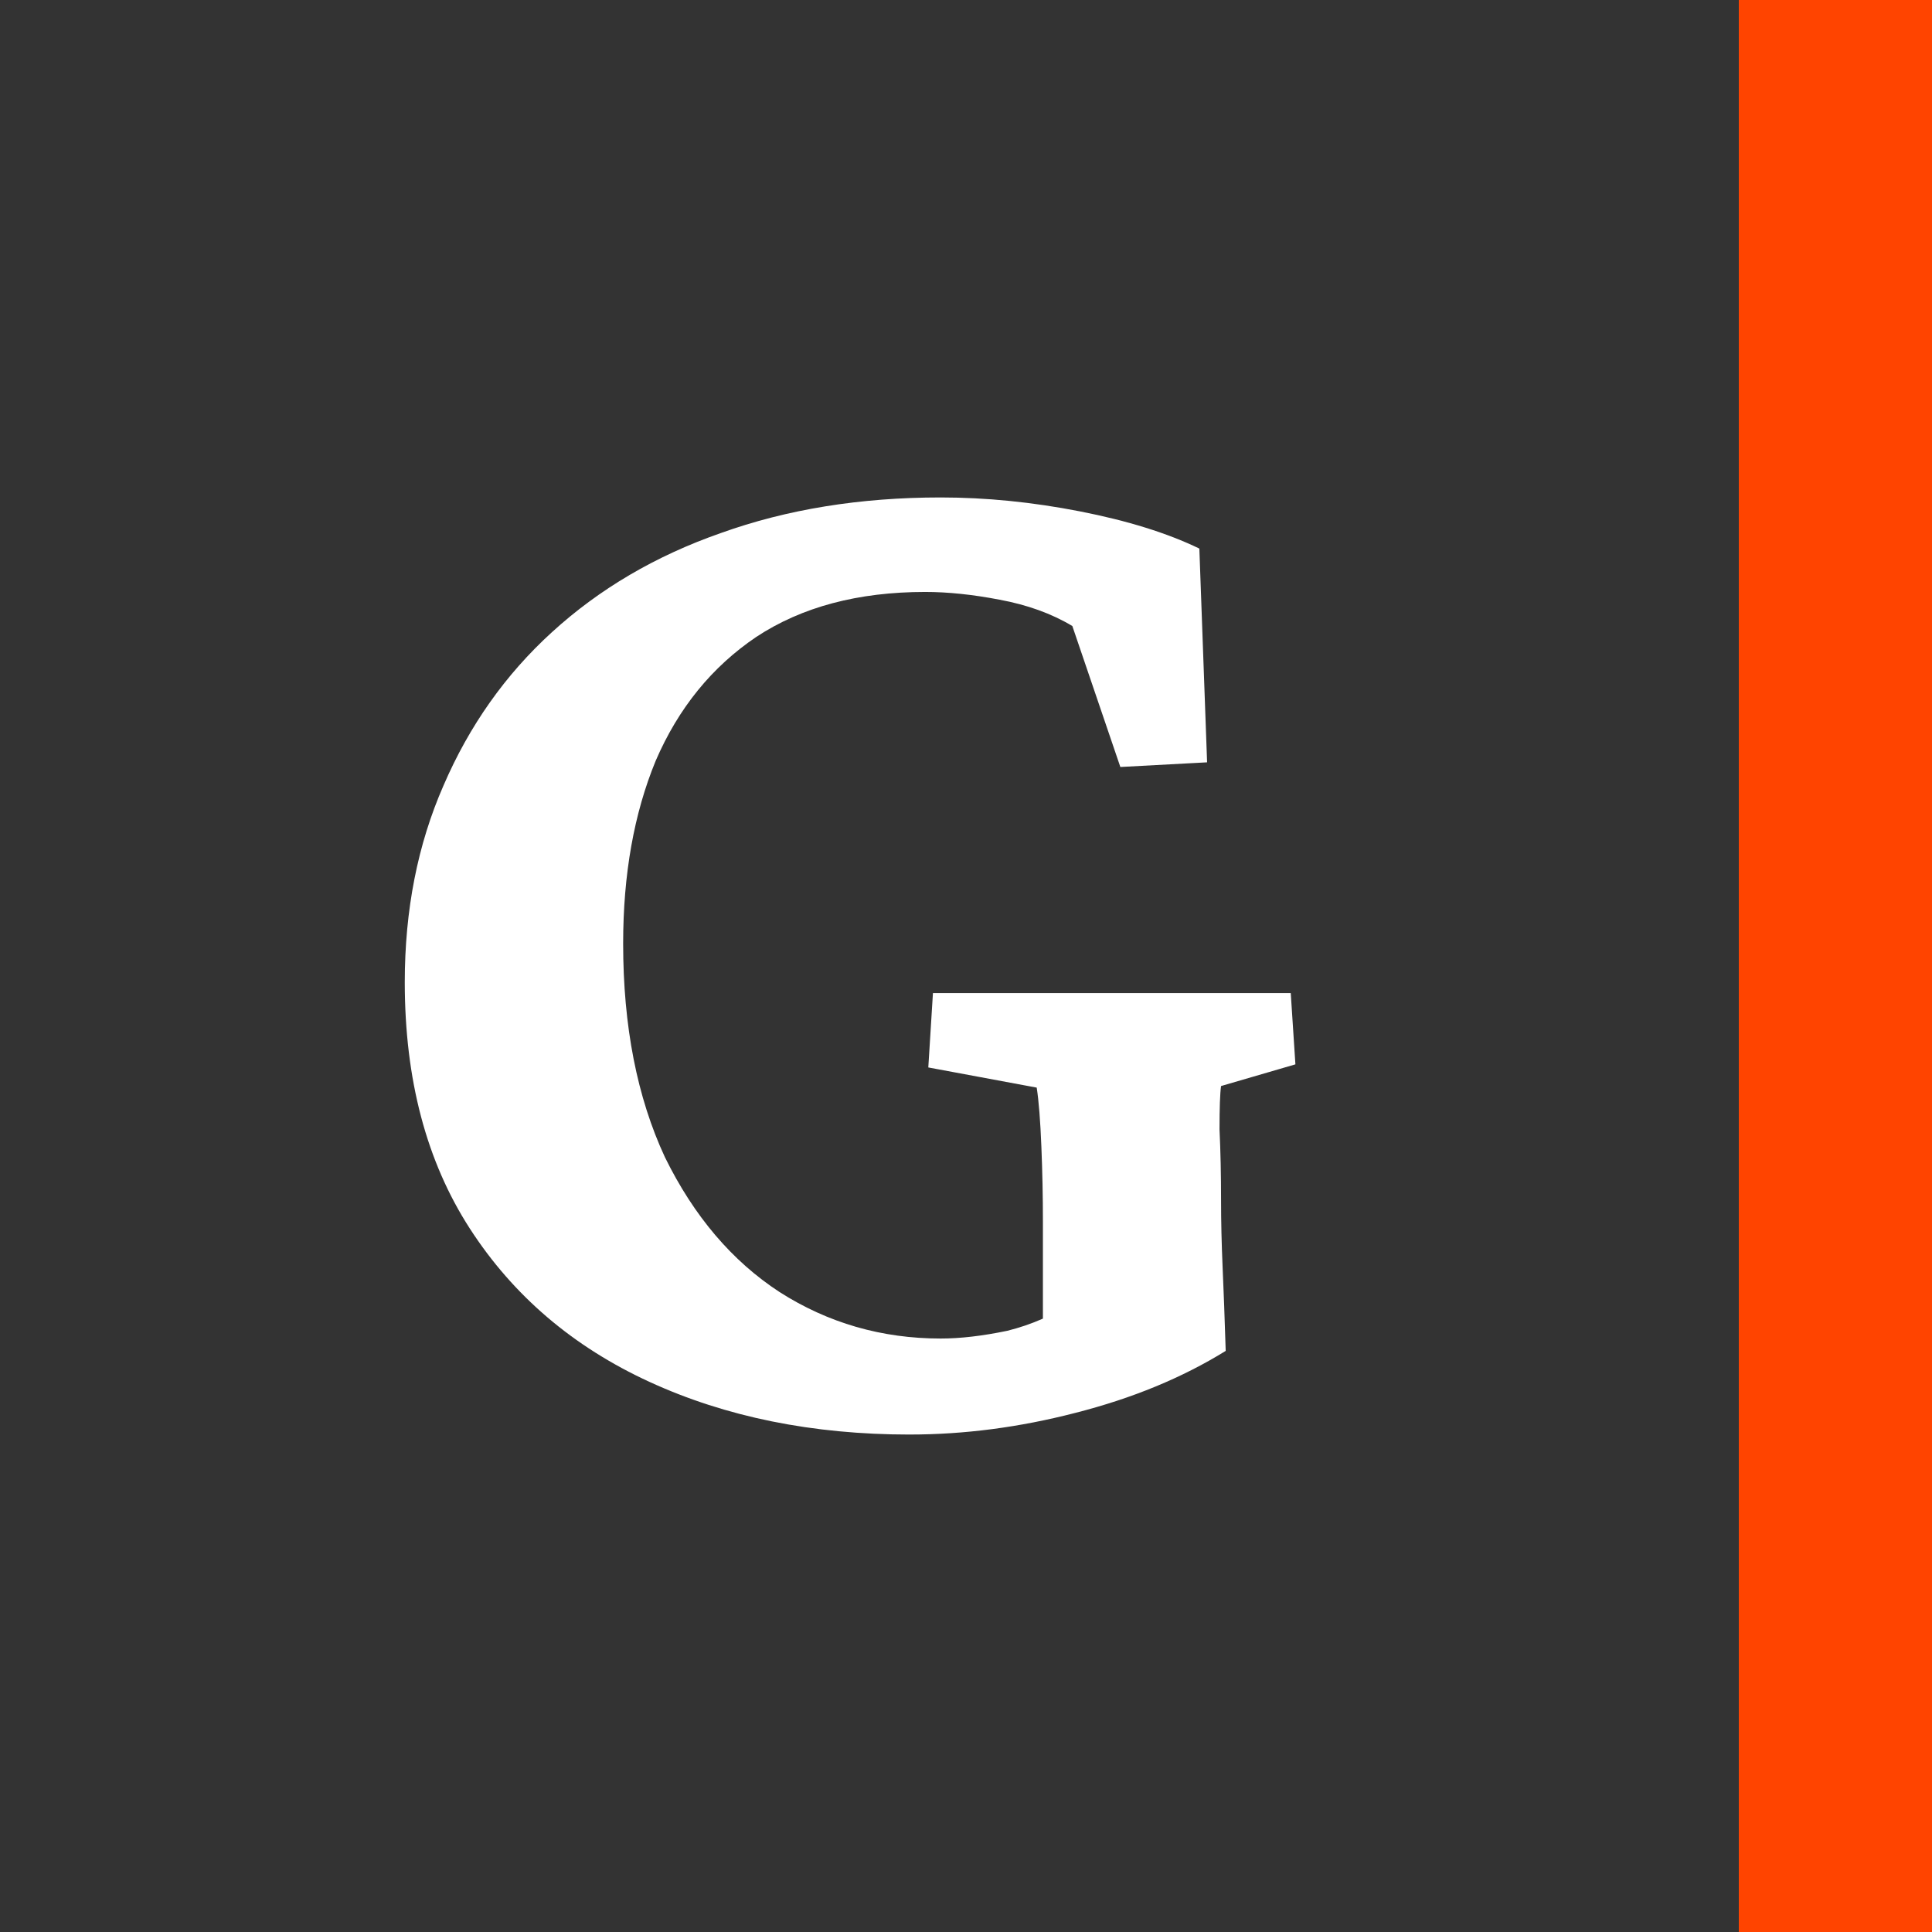
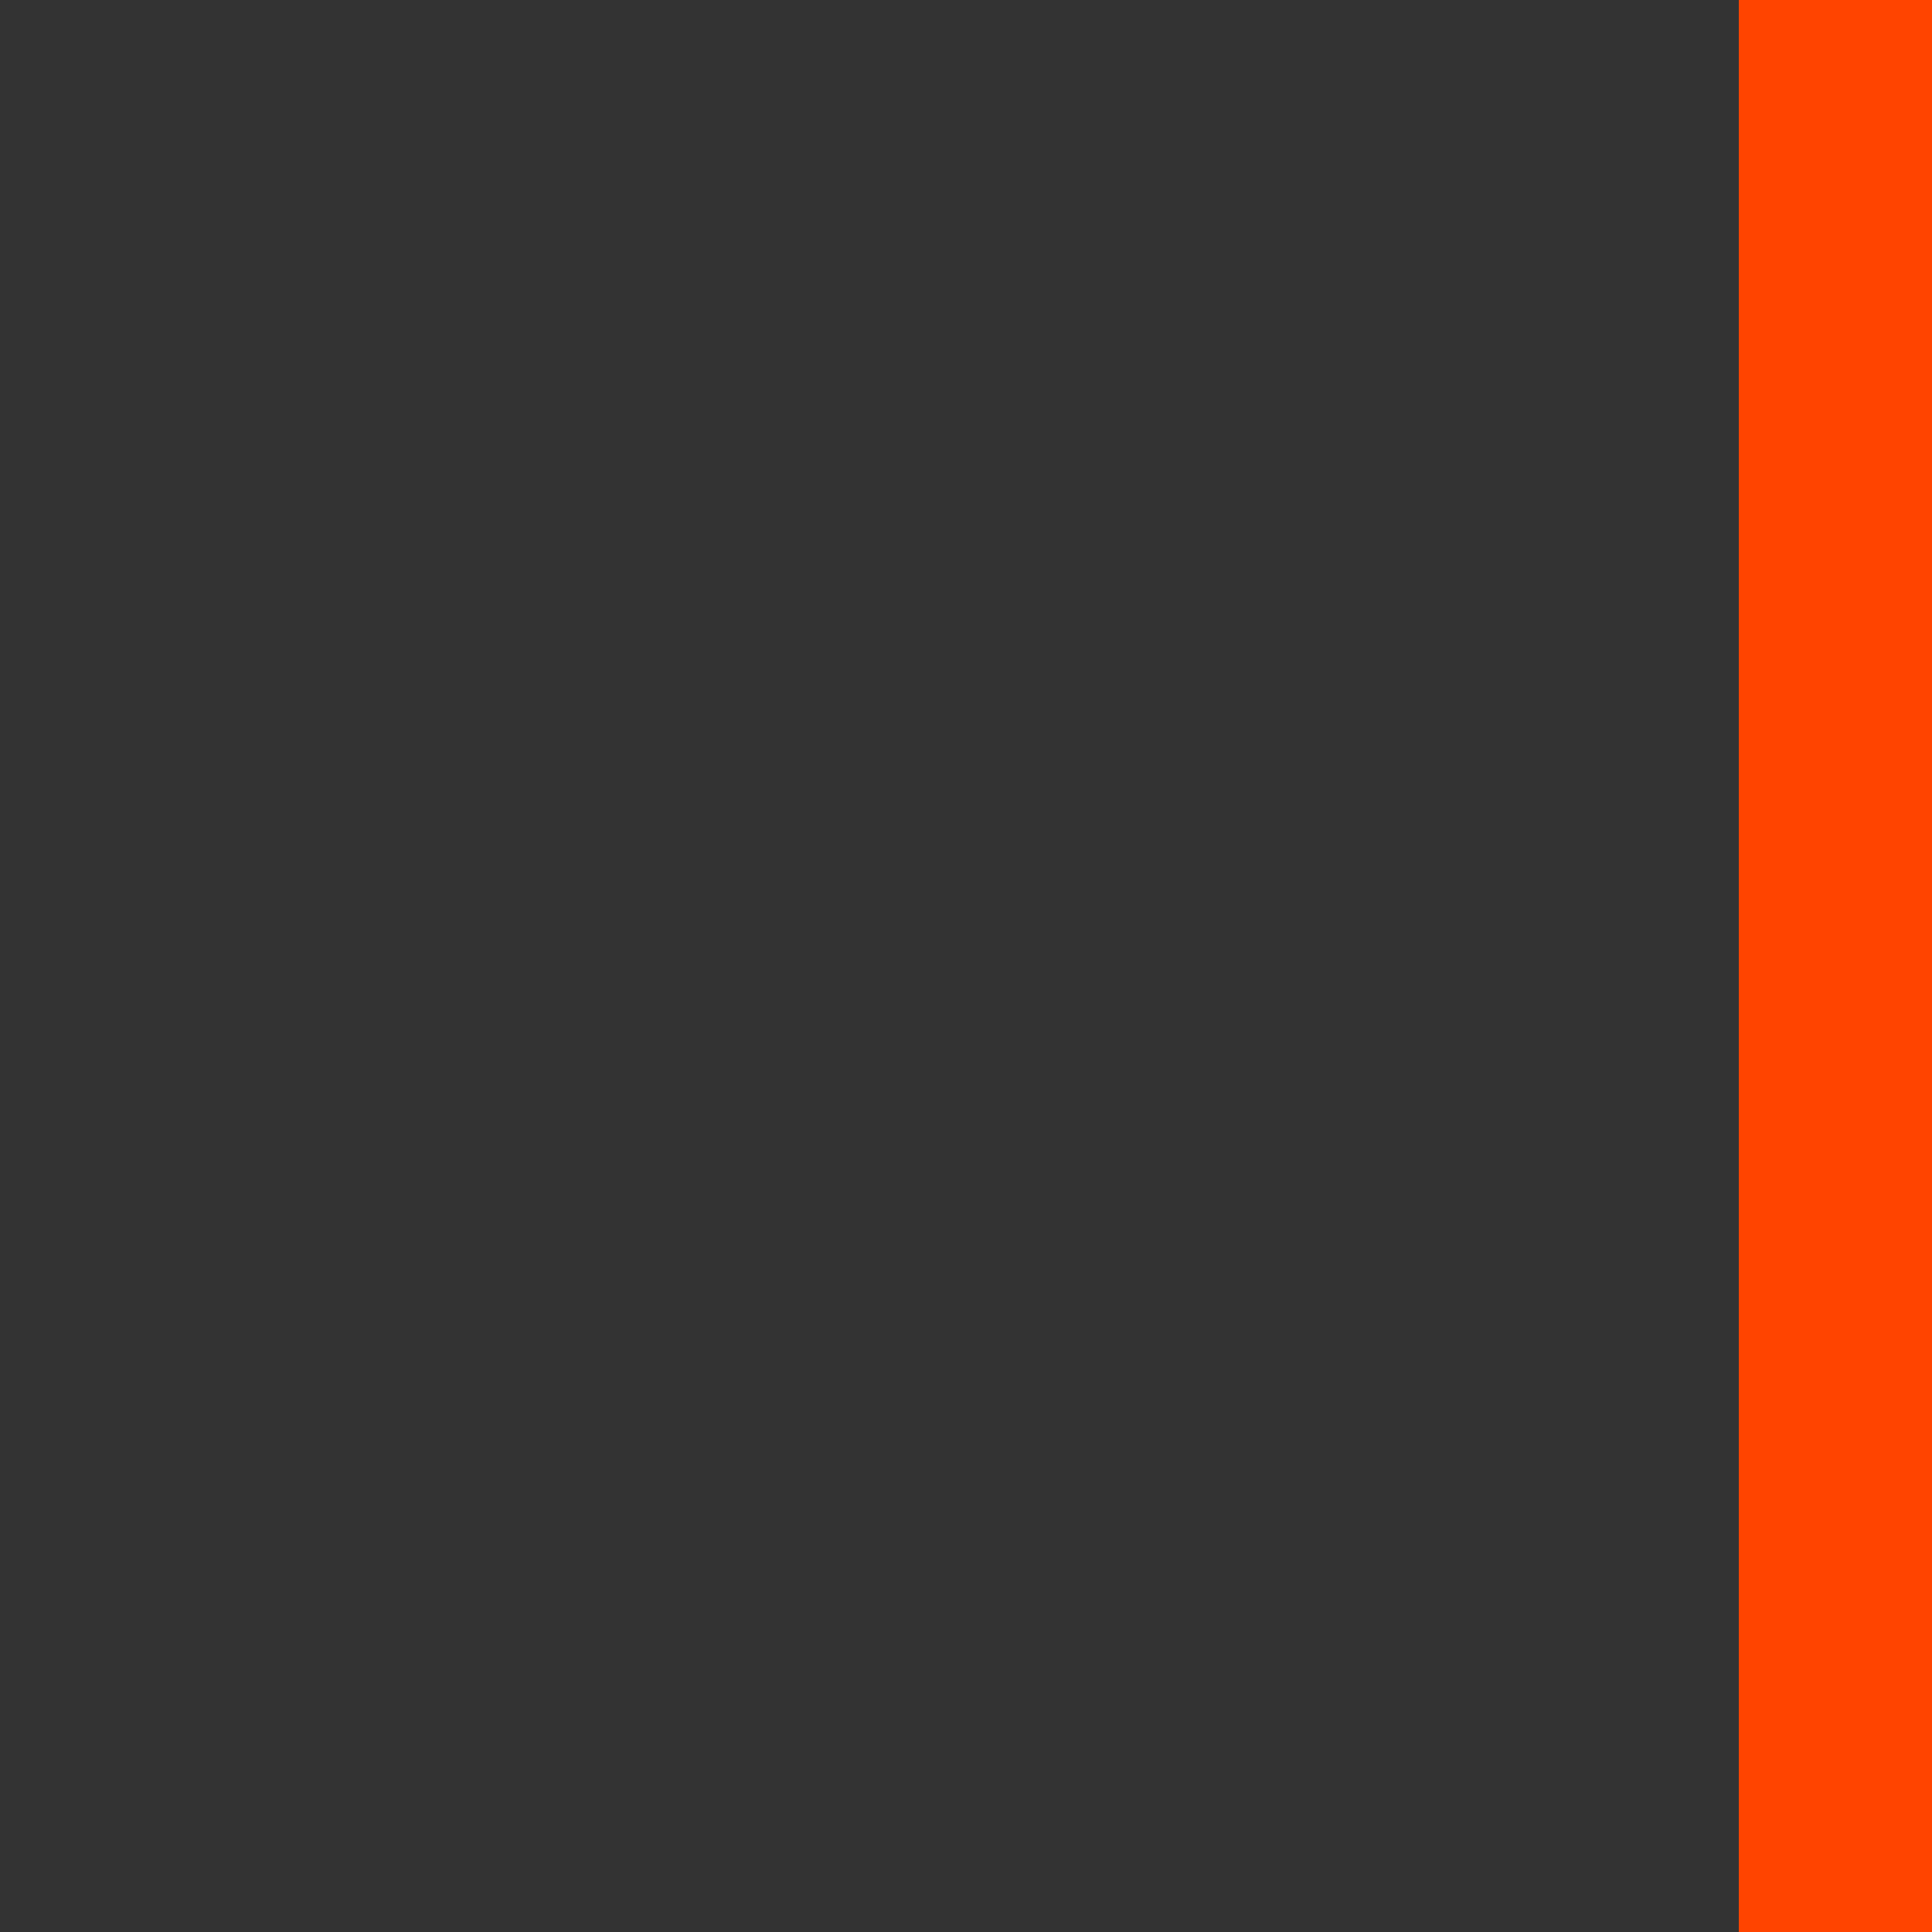
<svg xmlns="http://www.w3.org/2000/svg" viewBox="0 0 100 100" style="background-color:#100C08;">
  <rect x="0" y="0" width="100" height="100" fill="#333333" stroke="none" />
-   <path style="fill:#ffffff;stroke:#ffffff;stroke-width:0;paint-order:stroke fill markers" d="m 47.087,74.252 q -7.536,0 -13.469,-2.726 -5.933,-2.726 -9.3,-7.937 -3.367,-5.211 -3.367,-12.747 0,-5.612 2.004,-10.182 2.004,-4.65 5.612,-7.937 3.688,-3.367 8.739,-5.131 5.131,-1.844 11.384,-1.844 3.528,0 7.215,0.722 3.688,0.722 6.173,1.924 l 0.401,11.064 -4.49,0.241 -2.485,-7.296 q -1.603,-0.962 -3.768,-1.363 -2.084,-0.401 -3.848,-0.401 -5.211,0 -8.739,2.325 -3.447,2.325 -5.211,6.414 -1.684,4.089 -1.684,9.46 0,6.414 2.165,11.064 2.245,4.57 5.933,6.975 3.768,2.405 8.338,2.405 1.523,0 3.447,-0.401 1.924,-0.481 3.447,-1.523 l -1.603,4.409 v -8.498 q 0,-2.004 -0.08,-3.928 -0.08,-2.004 -0.241,-3.047 L 48.049,55.251 48.289,51.403 h 18.52 l 0.241,3.688 -3.848,1.122 q -0.08,0.561 -0.08,2.245 0.08,1.684 0.08,3.688 0,1.603 0.08,3.447 0.08,1.764 0.16,4.329 -3.367,2.084 -7.777,3.207 -4.329,1.122 -8.578,1.122 z" aria-label="G" />
  <rect style="fill:#ff4400;fill-opacity:1;stroke:#ffffff;stroke-width:0;paint-order:stroke fill markers" width="10" height="100" x="90" y="0" />
</svg>